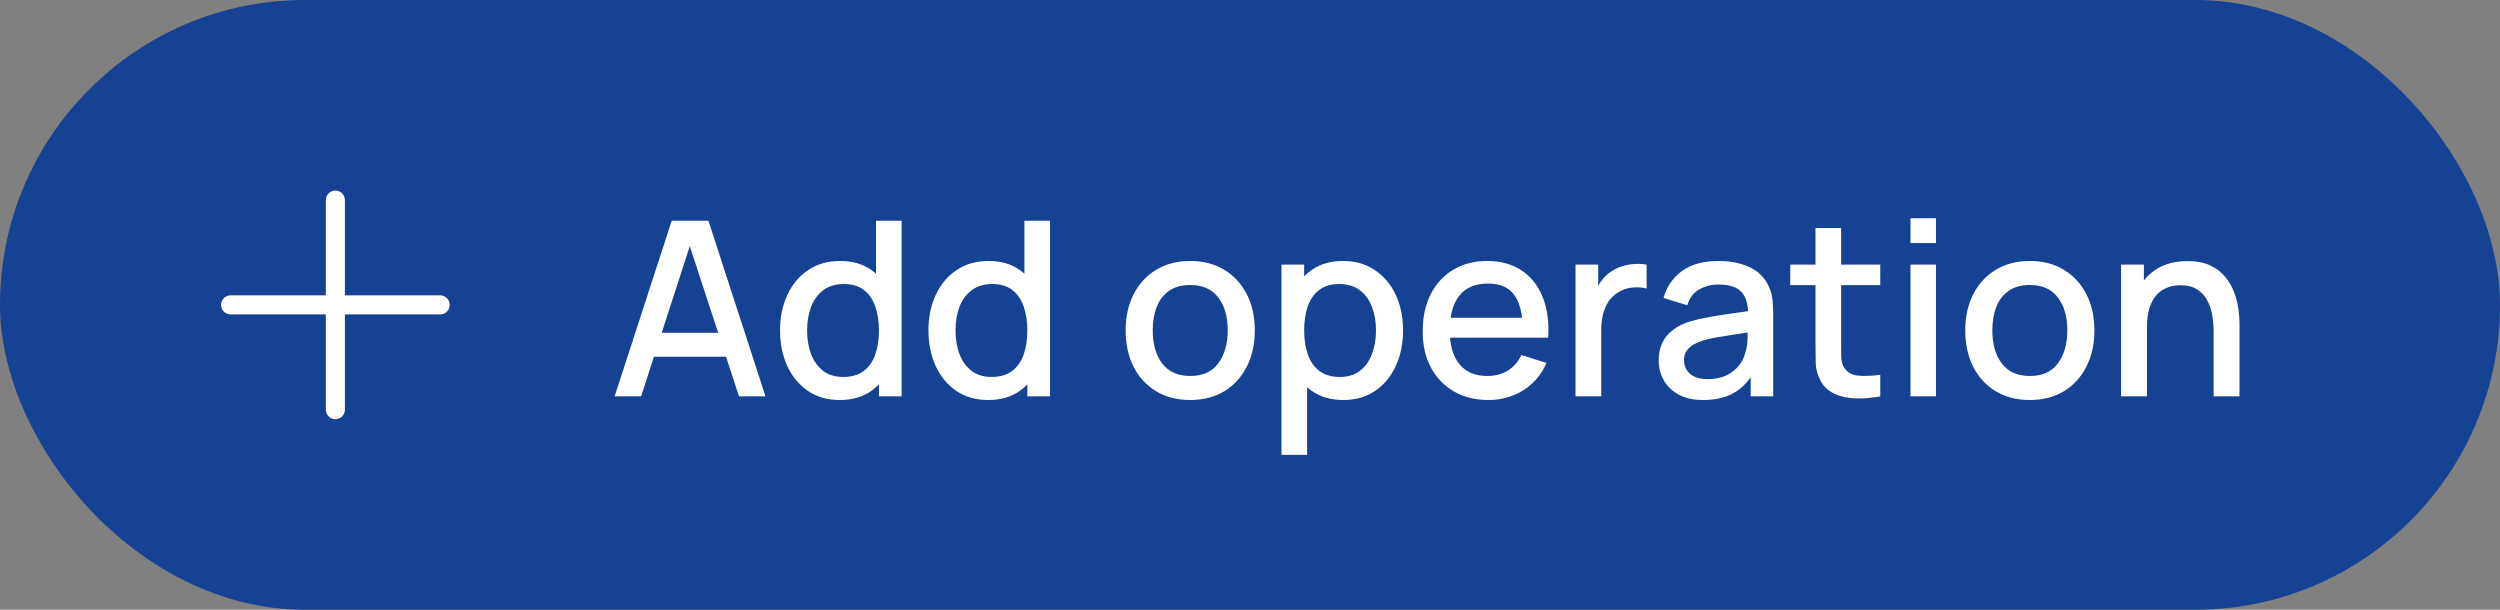
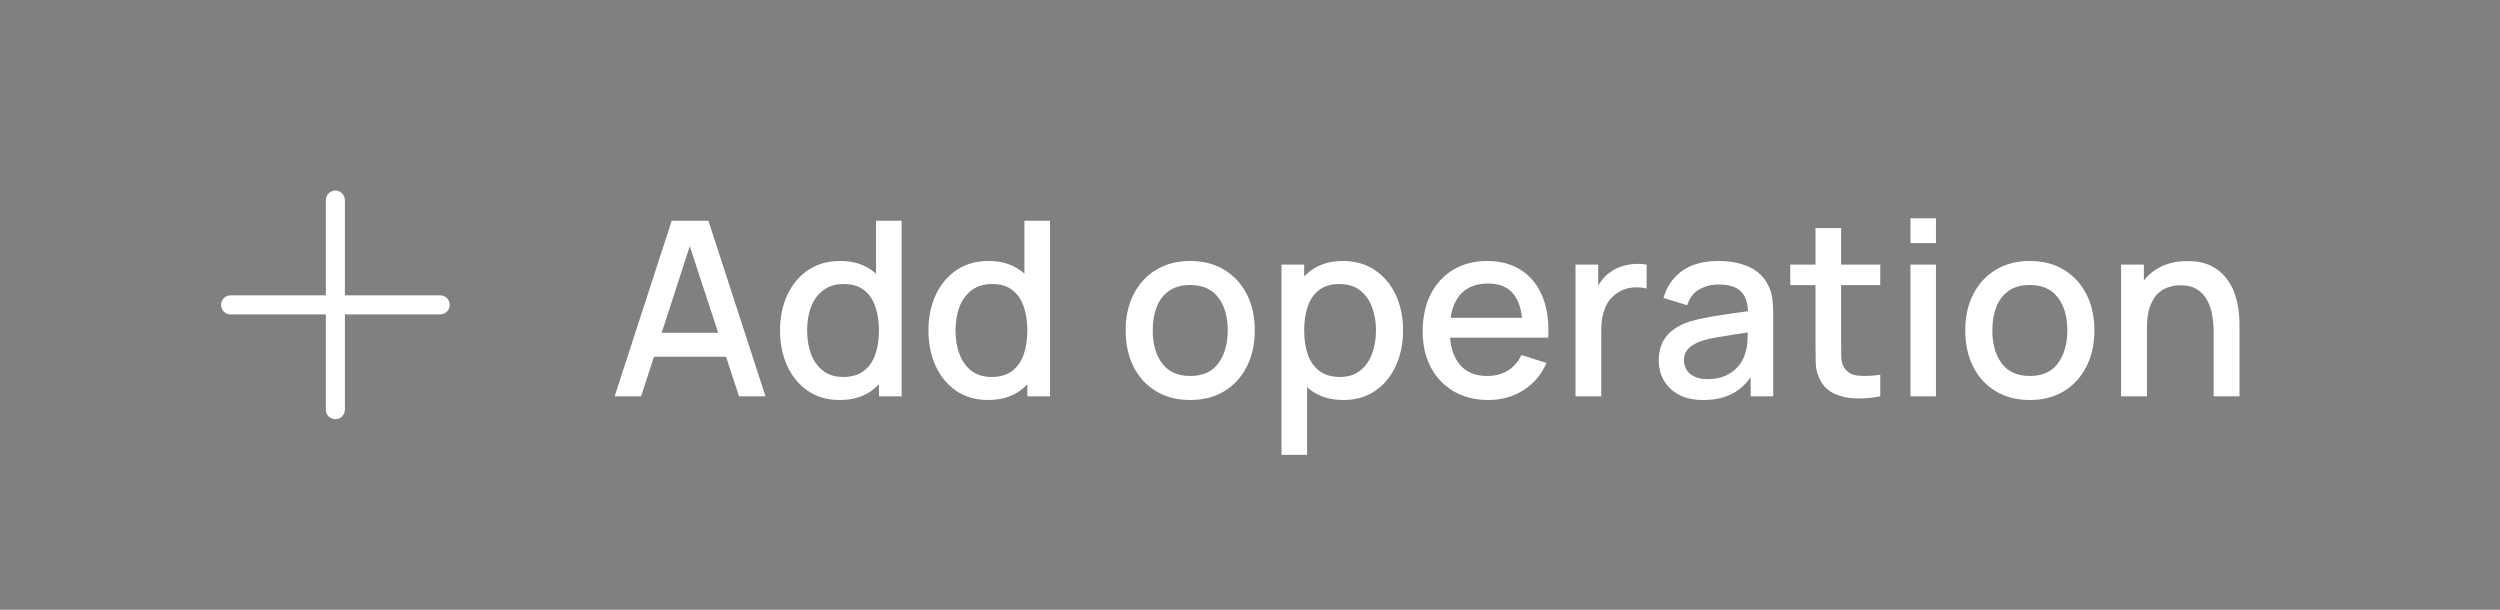
<svg xmlns="http://www.w3.org/2000/svg" width="164" height="40" viewBox="0 0 164 40" fill="none">
  <rect x="0" y="0" width="164" height="40" fill="#808080" stroke="none" />
-   <rect x="0.5" y="0.5" width="163" height="39" rx="19.5" fill="#164293" />
-   <rect x="0.5" y="0.5" width="163" height="39" rx="19.5" stroke="#164293" />
  <path d="M29.5 20C29.5 20.166 29.434 20.325 29.317 20.442C29.2 20.559 29.041 20.625 28.875 20.625H22.625V26.875C22.625 27.041 22.559 27.2 22.442 27.317C22.325 27.434 22.166 27.5 22 27.5C21.834 27.5 21.675 27.434 21.558 27.317C21.441 27.2 21.375 27.041 21.375 26.875V20.625H15.125C14.959 20.625 14.8 20.559 14.683 20.442C14.566 20.325 14.5 20.166 14.5 20C14.5 19.834 14.566 19.675 14.683 19.558C14.8 19.441 14.959 19.375 15.125 19.375H21.375V13.125C21.375 12.959 21.441 12.8 21.558 12.683C21.675 12.566 21.834 12.5 22 12.5C22.166 12.5 22.325 12.566 22.442 12.683C22.559 12.8 22.625 12.959 22.625 13.125V19.375H28.875C29.041 19.375 29.2 19.441 29.317 19.558C29.434 19.675 29.5 19.834 29.5 20Z" fill="white" />
-   <path d="M40.32 26L44.064 14.48H46.472L50.216 26H48.48L45.032 15.488H45.464L42.056 26H40.32ZM42.264 23.4V21.832H48.28V23.4H42.264ZM55.083 26.24C54.278 26.24 53.582 26.04 52.995 25.64C52.414 25.24 51.963 24.696 51.643 24.008C51.329 23.315 51.171 22.536 51.171 21.672C51.171 20.803 51.331 20.027 51.651 19.344C51.971 18.656 52.425 18.115 53.011 17.72C53.603 17.32 54.305 17.12 55.115 17.12C55.931 17.12 56.617 17.32 57.171 17.72C57.731 18.115 58.153 18.656 58.435 19.344C58.723 20.032 58.867 20.808 58.867 21.672C58.867 22.536 58.723 23.312 58.435 24C58.147 24.688 57.723 25.235 57.163 25.64C56.603 26.04 55.91 26.24 55.083 26.24ZM55.315 24.728C55.865 24.728 56.313 24.597 56.659 24.336C57.006 24.075 57.259 23.715 57.419 23.256C57.579 22.797 57.659 22.269 57.659 21.672C57.659 21.075 57.577 20.547 57.411 20.088C57.251 19.629 57.001 19.272 56.659 19.016C56.323 18.76 55.894 18.632 55.371 18.632C54.817 18.632 54.361 18.768 54.003 19.04C53.646 19.312 53.379 19.677 53.203 20.136C53.033 20.595 52.947 21.107 52.947 21.672C52.947 22.243 53.033 22.76 53.203 23.224C53.379 23.683 53.641 24.048 53.987 24.32C54.339 24.592 54.782 24.728 55.315 24.728ZM57.659 26V19.784H57.467V14.48H59.147V26H57.659ZM64.818 26.24C64.012 26.24 63.316 26.04 62.73 25.64C62.148 25.24 61.698 24.696 61.378 24.008C61.063 23.315 60.906 22.536 60.906 21.672C60.906 20.803 61.066 20.027 61.386 19.344C61.706 18.656 62.159 18.115 62.746 17.72C63.338 17.32 64.039 17.12 64.85 17.12C65.666 17.12 66.351 17.32 66.906 17.72C67.466 18.115 67.887 18.656 68.17 19.344C68.458 20.032 68.602 20.808 68.602 21.672C68.602 22.536 68.458 23.312 68.17 24C67.882 24.688 67.458 25.235 66.898 25.64C66.338 26.04 65.644 26.24 64.818 26.24ZM65.05 24.728C65.599 24.728 66.047 24.597 66.394 24.336C66.74 24.075 66.994 23.715 67.154 23.256C67.314 22.797 67.394 22.269 67.394 21.672C67.394 21.075 67.311 20.547 67.146 20.088C66.986 19.629 66.735 19.272 66.394 19.016C66.058 18.76 65.628 18.632 65.106 18.632C64.551 18.632 64.095 18.768 63.738 19.04C63.38 19.312 63.114 19.677 62.938 20.136C62.767 20.595 62.682 21.107 62.682 21.672C62.682 22.243 62.767 22.76 62.938 23.224C63.114 23.683 63.375 24.048 63.722 24.32C64.074 24.592 64.516 24.728 65.05 24.728ZM67.394 26V19.784H67.202V14.48H68.882V26H67.394ZM78.075 26.24C77.211 26.24 76.462 26.045 75.827 25.656C75.192 25.267 74.702 24.731 74.355 24.048C74.014 23.36 73.843 22.568 73.843 21.672C73.843 20.771 74.019 19.979 74.371 19.296C74.723 18.608 75.216 18.075 75.851 17.696C76.486 17.312 77.227 17.12 78.075 17.12C78.939 17.12 79.689 17.315 80.323 17.704C80.958 18.093 81.448 18.629 81.795 19.312C82.142 19.995 82.315 20.781 82.315 21.672C82.315 22.573 82.139 23.368 81.787 24.056C81.441 24.739 80.95 25.275 80.315 25.664C79.68 26.048 78.934 26.24 78.075 26.24ZM78.075 24.664C78.902 24.664 79.518 24.387 79.923 23.832C80.334 23.272 80.539 22.552 80.539 21.672C80.539 20.771 80.331 20.051 79.915 19.512C79.504 18.968 78.891 18.696 78.075 18.696C77.515 18.696 77.054 18.824 76.691 19.08C76.329 19.331 76.059 19.68 75.883 20.128C75.707 20.571 75.619 21.085 75.619 21.672C75.619 22.579 75.827 23.304 76.243 23.848C76.659 24.392 77.27 24.664 78.075 24.664ZM88.129 26.24C87.302 26.24 86.609 26.04 86.049 25.64C85.489 25.235 85.065 24.688 84.777 24C84.489 23.312 84.345 22.536 84.345 21.672C84.345 20.808 84.487 20.032 84.769 19.344C85.057 18.656 85.478 18.115 86.033 17.72C86.593 17.32 87.281 17.12 88.097 17.12C88.908 17.12 89.606 17.32 90.193 17.72C90.785 18.115 91.241 18.656 91.561 19.344C91.881 20.027 92.041 20.803 92.041 21.672C92.041 22.536 91.881 23.315 91.561 24.008C91.246 24.696 90.796 25.24 90.209 25.64C89.628 26.04 88.934 26.24 88.129 26.24ZM84.065 29.84V17.36H85.553V23.576H85.745V29.84H84.065ZM87.897 24.728C88.43 24.728 88.871 24.592 89.217 24.32C89.569 24.048 89.831 23.683 90.001 23.224C90.177 22.76 90.265 22.243 90.265 21.672C90.265 21.107 90.177 20.595 90.001 20.136C89.831 19.677 89.567 19.312 89.209 19.04C88.852 18.768 88.396 18.632 87.841 18.632C87.319 18.632 86.886 18.76 86.545 19.016C86.209 19.272 85.959 19.629 85.793 20.088C85.633 20.547 85.553 21.075 85.553 21.672C85.553 22.269 85.633 22.797 85.793 23.256C85.953 23.715 86.207 24.075 86.553 24.336C86.9 24.597 87.348 24.728 87.897 24.728ZM97.639 26.24C96.781 26.24 96.026 26.053 95.376 25.68C94.73 25.301 94.226 24.776 93.864 24.104C93.506 23.427 93.328 22.643 93.328 21.752C93.328 20.808 93.504 19.989 93.856 19.296C94.213 18.603 94.709 18.067 95.344 17.688C95.978 17.309 96.717 17.12 97.559 17.12C98.439 17.12 99.189 17.325 99.808 17.736C100.426 18.141 100.888 18.72 101.192 19.472C101.501 20.224 101.624 21.117 101.56 22.152H99.888V21.544C99.877 20.541 99.685 19.8 99.311 19.32C98.944 18.84 98.381 18.6 97.624 18.6C96.786 18.6 96.157 18.864 95.736 19.392C95.314 19.92 95.103 20.683 95.103 21.68C95.103 22.629 95.314 23.365 95.736 23.888C96.157 24.405 96.765 24.664 97.559 24.664C98.082 24.664 98.533 24.547 98.912 24.312C99.296 24.072 99.594 23.731 99.808 23.288L101.448 23.808C101.112 24.581 100.602 25.181 99.919 25.608C99.237 26.029 98.477 26.24 97.639 26.24ZM94.559 22.152V20.848H100.727V22.152H94.559ZM103.354 26V17.36H104.842V19.456L104.634 19.184C104.741 18.907 104.88 18.653 105.05 18.424C105.221 18.189 105.418 17.997 105.642 17.848C105.861 17.688 106.104 17.565 106.37 17.48C106.642 17.389 106.92 17.336 107.202 17.32C107.485 17.299 107.757 17.312 108.018 17.36V18.928C107.736 18.853 107.421 18.832 107.074 18.864C106.733 18.896 106.418 19.005 106.13 19.192C105.858 19.368 105.642 19.581 105.482 19.832C105.328 20.083 105.216 20.363 105.146 20.672C105.077 20.976 105.042 21.299 105.042 21.64V26H103.354ZM111.732 26.24C111.092 26.24 110.556 26.123 110.124 25.888C109.692 25.648 109.364 25.333 109.14 24.944C108.921 24.549 108.812 24.117 108.812 23.648C108.812 23.211 108.889 22.827 109.044 22.496C109.199 22.165 109.428 21.885 109.732 21.656C110.036 21.421 110.409 21.232 110.852 21.088C111.236 20.976 111.671 20.877 112.156 20.792C112.641 20.707 113.151 20.627 113.684 20.552C114.223 20.477 114.756 20.403 115.284 20.328L114.676 20.664C114.687 19.987 114.543 19.485 114.244 19.16C113.951 18.829 113.444 18.664 112.724 18.664C112.271 18.664 111.855 18.771 111.476 18.984C111.097 19.192 110.833 19.539 110.684 20.024L109.124 19.544C109.337 18.803 109.743 18.213 110.34 17.776C110.943 17.339 111.743 17.12 112.74 17.12C113.513 17.12 114.185 17.253 114.756 17.52C115.332 17.781 115.753 18.197 116.02 18.768C116.159 19.051 116.244 19.349 116.276 19.664C116.308 19.979 116.324 20.317 116.324 20.68V26H114.844V24.024L115.132 24.28C114.775 24.941 114.319 25.435 113.764 25.76C113.215 26.08 112.537 26.24 111.732 26.24ZM112.028 24.872C112.503 24.872 112.911 24.789 113.252 24.624C113.593 24.453 113.868 24.237 114.076 23.976C114.284 23.715 114.42 23.443 114.484 23.16C114.575 22.904 114.625 22.616 114.636 22.296C114.652 21.976 114.66 21.72 114.66 21.528L115.204 21.728C114.676 21.808 114.196 21.88 113.764 21.944C113.332 22.008 112.94 22.072 112.588 22.136C112.241 22.195 111.932 22.267 111.66 22.352C111.431 22.432 111.225 22.528 111.044 22.64C110.868 22.752 110.727 22.888 110.62 23.048C110.519 23.208 110.468 23.403 110.468 23.632C110.468 23.856 110.524 24.064 110.636 24.256C110.748 24.443 110.919 24.592 111.148 24.704C111.377 24.816 111.671 24.872 112.028 24.872ZM123.345 26C122.801 26.107 122.268 26.152 121.745 26.136C121.223 26.12 120.756 26.019 120.345 25.832C119.935 25.645 119.625 25.352 119.417 24.952C119.231 24.595 119.129 24.232 119.113 23.864C119.103 23.491 119.097 23.069 119.097 22.6V14.96H120.777V22.52C120.777 22.867 120.78 23.168 120.785 23.424C120.796 23.68 120.852 23.896 120.953 24.072C121.145 24.403 121.449 24.592 121.865 24.64C122.287 24.683 122.78 24.664 123.345 24.584V26ZM117.441 18.704V17.36H123.345V18.704H117.441ZM125.327 15.944V14.32H126.999V15.944H125.327ZM125.327 26V17.36H126.999V26H125.327ZM133.153 26.24C132.289 26.24 131.54 26.045 130.905 25.656C130.271 25.267 129.78 24.731 129.433 24.048C129.092 23.36 128.921 22.568 128.921 21.672C128.921 20.771 129.097 19.979 129.449 19.296C129.801 18.608 130.295 18.075 130.929 17.696C131.564 17.312 132.305 17.12 133.153 17.12C134.017 17.12 134.767 17.315 135.401 17.704C136.036 18.093 136.527 18.629 136.873 19.312C137.22 19.995 137.393 20.781 137.393 21.672C137.393 22.573 137.217 23.368 136.865 24.056C136.519 24.739 136.028 25.275 135.393 25.664C134.759 26.048 134.012 26.24 133.153 26.24ZM133.153 24.664C133.98 24.664 134.596 24.387 135.001 23.832C135.412 23.272 135.617 22.552 135.617 21.672C135.617 20.771 135.409 20.051 134.993 19.512C134.583 18.968 133.969 18.696 133.153 18.696C132.593 18.696 132.132 18.824 131.769 19.08C131.407 19.331 131.137 19.68 130.961 20.128C130.785 20.571 130.697 21.085 130.697 21.672C130.697 22.579 130.905 23.304 131.321 23.848C131.737 24.392 132.348 24.664 133.153 24.664ZM145.215 26V21.752C145.215 21.416 145.186 21.072 145.127 20.72C145.074 20.363 144.967 20.032 144.807 19.728C144.653 19.424 144.431 19.179 144.143 18.992C143.861 18.805 143.49 18.712 143.031 18.712C142.733 18.712 142.45 18.763 142.183 18.864C141.917 18.96 141.682 19.117 141.479 19.336C141.282 19.555 141.125 19.843 141.007 20.2C140.895 20.557 140.839 20.992 140.839 21.504L139.799 21.112C139.799 20.328 139.946 19.637 140.239 19.04C140.533 18.437 140.954 17.968 141.503 17.632C142.053 17.296 142.717 17.128 143.495 17.128C144.093 17.128 144.594 17.224 144.999 17.416C145.405 17.608 145.733 17.861 145.983 18.176C146.239 18.485 146.434 18.824 146.567 19.192C146.701 19.56 146.791 19.92 146.839 20.272C146.887 20.624 146.911 20.933 146.911 21.2V26H145.215ZM139.143 26V17.36H140.639V19.856H140.839V26H139.143Z" fill="white" />
+   <path d="M40.32 26L44.064 14.48H46.472L50.216 26H48.48L45.032 15.488H45.464L42.056 26H40.32ZM42.264 23.4V21.832H48.28V23.4H42.264ZM55.083 26.24C54.278 26.24 53.582 26.04 52.995 25.64C52.414 25.24 51.963 24.696 51.643 24.008C51.329 23.315 51.171 22.536 51.171 21.672C51.171 20.803 51.331 20.027 51.651 19.344C51.971 18.656 52.425 18.115 53.011 17.72C53.603 17.32 54.305 17.12 55.115 17.12C55.931 17.12 56.617 17.32 57.171 17.72C57.731 18.115 58.153 18.656 58.435 19.344C58.723 20.032 58.867 20.808 58.867 21.672C58.867 22.536 58.723 23.312 58.435 24C58.147 24.688 57.723 25.235 57.163 25.64C56.603 26.04 55.91 26.24 55.083 26.24M55.315 24.728C55.865 24.728 56.313 24.597 56.659 24.336C57.006 24.075 57.259 23.715 57.419 23.256C57.579 22.797 57.659 22.269 57.659 21.672C57.659 21.075 57.577 20.547 57.411 20.088C57.251 19.629 57.001 19.272 56.659 19.016C56.323 18.76 55.894 18.632 55.371 18.632C54.817 18.632 54.361 18.768 54.003 19.04C53.646 19.312 53.379 19.677 53.203 20.136C53.033 20.595 52.947 21.107 52.947 21.672C52.947 22.243 53.033 22.76 53.203 23.224C53.379 23.683 53.641 24.048 53.987 24.32C54.339 24.592 54.782 24.728 55.315 24.728ZM57.659 26V19.784H57.467V14.48H59.147V26H57.659ZM64.818 26.24C64.012 26.24 63.316 26.04 62.73 25.64C62.148 25.24 61.698 24.696 61.378 24.008C61.063 23.315 60.906 22.536 60.906 21.672C60.906 20.803 61.066 20.027 61.386 19.344C61.706 18.656 62.159 18.115 62.746 17.72C63.338 17.32 64.039 17.12 64.85 17.12C65.666 17.12 66.351 17.32 66.906 17.72C67.466 18.115 67.887 18.656 68.17 19.344C68.458 20.032 68.602 20.808 68.602 21.672C68.602 22.536 68.458 23.312 68.17 24C67.882 24.688 67.458 25.235 66.898 25.64C66.338 26.04 65.644 26.24 64.818 26.24ZM65.05 24.728C65.599 24.728 66.047 24.597 66.394 24.336C66.74 24.075 66.994 23.715 67.154 23.256C67.314 22.797 67.394 22.269 67.394 21.672C67.394 21.075 67.311 20.547 67.146 20.088C66.986 19.629 66.735 19.272 66.394 19.016C66.058 18.76 65.628 18.632 65.106 18.632C64.551 18.632 64.095 18.768 63.738 19.04C63.38 19.312 63.114 19.677 62.938 20.136C62.767 20.595 62.682 21.107 62.682 21.672C62.682 22.243 62.767 22.76 62.938 23.224C63.114 23.683 63.375 24.048 63.722 24.32C64.074 24.592 64.516 24.728 65.05 24.728ZM67.394 26V19.784H67.202V14.48H68.882V26H67.394ZM78.075 26.24C77.211 26.24 76.462 26.045 75.827 25.656C75.192 25.267 74.702 24.731 74.355 24.048C74.014 23.36 73.843 22.568 73.843 21.672C73.843 20.771 74.019 19.979 74.371 19.296C74.723 18.608 75.216 18.075 75.851 17.696C76.486 17.312 77.227 17.12 78.075 17.12C78.939 17.12 79.689 17.315 80.323 17.704C80.958 18.093 81.448 18.629 81.795 19.312C82.142 19.995 82.315 20.781 82.315 21.672C82.315 22.573 82.139 23.368 81.787 24.056C81.441 24.739 80.95 25.275 80.315 25.664C79.68 26.048 78.934 26.24 78.075 26.24ZM78.075 24.664C78.902 24.664 79.518 24.387 79.923 23.832C80.334 23.272 80.539 22.552 80.539 21.672C80.539 20.771 80.331 20.051 79.915 19.512C79.504 18.968 78.891 18.696 78.075 18.696C77.515 18.696 77.054 18.824 76.691 19.08C76.329 19.331 76.059 19.68 75.883 20.128C75.707 20.571 75.619 21.085 75.619 21.672C75.619 22.579 75.827 23.304 76.243 23.848C76.659 24.392 77.27 24.664 78.075 24.664ZM88.129 26.24C87.302 26.24 86.609 26.04 86.049 25.64C85.489 25.235 85.065 24.688 84.777 24C84.489 23.312 84.345 22.536 84.345 21.672C84.345 20.808 84.487 20.032 84.769 19.344C85.057 18.656 85.478 18.115 86.033 17.72C86.593 17.32 87.281 17.12 88.097 17.12C88.908 17.12 89.606 17.32 90.193 17.72C90.785 18.115 91.241 18.656 91.561 19.344C91.881 20.027 92.041 20.803 92.041 21.672C92.041 22.536 91.881 23.315 91.561 24.008C91.246 24.696 90.796 25.24 90.209 25.64C89.628 26.04 88.934 26.24 88.129 26.24ZM84.065 29.84V17.36H85.553V23.576H85.745V29.84H84.065ZM87.897 24.728C88.43 24.728 88.871 24.592 89.217 24.32C89.569 24.048 89.831 23.683 90.001 23.224C90.177 22.76 90.265 22.243 90.265 21.672C90.265 21.107 90.177 20.595 90.001 20.136C89.831 19.677 89.567 19.312 89.209 19.04C88.852 18.768 88.396 18.632 87.841 18.632C87.319 18.632 86.886 18.76 86.545 19.016C86.209 19.272 85.959 19.629 85.793 20.088C85.633 20.547 85.553 21.075 85.553 21.672C85.553 22.269 85.633 22.797 85.793 23.256C85.953 23.715 86.207 24.075 86.553 24.336C86.9 24.597 87.348 24.728 87.897 24.728ZM97.639 26.24C96.781 26.24 96.026 26.053 95.376 25.68C94.73 25.301 94.226 24.776 93.864 24.104C93.506 23.427 93.328 22.643 93.328 21.752C93.328 20.808 93.504 19.989 93.856 19.296C94.213 18.603 94.709 18.067 95.344 17.688C95.978 17.309 96.717 17.12 97.559 17.12C98.439 17.12 99.189 17.325 99.808 17.736C100.426 18.141 100.888 18.72 101.192 19.472C101.501 20.224 101.624 21.117 101.56 22.152H99.888V21.544C99.877 20.541 99.685 19.8 99.311 19.32C98.944 18.84 98.381 18.6 97.624 18.6C96.786 18.6 96.157 18.864 95.736 19.392C95.314 19.92 95.103 20.683 95.103 21.68C95.103 22.629 95.314 23.365 95.736 23.888C96.157 24.405 96.765 24.664 97.559 24.664C98.082 24.664 98.533 24.547 98.912 24.312C99.296 24.072 99.594 23.731 99.808 23.288L101.448 23.808C101.112 24.581 100.602 25.181 99.919 25.608C99.237 26.029 98.477 26.24 97.639 26.24ZM94.559 22.152V20.848H100.727V22.152H94.559ZM103.354 26V17.36H104.842V19.456L104.634 19.184C104.741 18.907 104.88 18.653 105.05 18.424C105.221 18.189 105.418 17.997 105.642 17.848C105.861 17.688 106.104 17.565 106.37 17.48C106.642 17.389 106.92 17.336 107.202 17.32C107.485 17.299 107.757 17.312 108.018 17.36V18.928C107.736 18.853 107.421 18.832 107.074 18.864C106.733 18.896 106.418 19.005 106.13 19.192C105.858 19.368 105.642 19.581 105.482 19.832C105.328 20.083 105.216 20.363 105.146 20.672C105.077 20.976 105.042 21.299 105.042 21.64V26H103.354ZM111.732 26.24C111.092 26.24 110.556 26.123 110.124 25.888C109.692 25.648 109.364 25.333 109.14 24.944C108.921 24.549 108.812 24.117 108.812 23.648C108.812 23.211 108.889 22.827 109.044 22.496C109.199 22.165 109.428 21.885 109.732 21.656C110.036 21.421 110.409 21.232 110.852 21.088C111.236 20.976 111.671 20.877 112.156 20.792C112.641 20.707 113.151 20.627 113.684 20.552C114.223 20.477 114.756 20.403 115.284 20.328L114.676 20.664C114.687 19.987 114.543 19.485 114.244 19.16C113.951 18.829 113.444 18.664 112.724 18.664C112.271 18.664 111.855 18.771 111.476 18.984C111.097 19.192 110.833 19.539 110.684 20.024L109.124 19.544C109.337 18.803 109.743 18.213 110.34 17.776C110.943 17.339 111.743 17.12 112.74 17.12C113.513 17.12 114.185 17.253 114.756 17.52C115.332 17.781 115.753 18.197 116.02 18.768C116.159 19.051 116.244 19.349 116.276 19.664C116.308 19.979 116.324 20.317 116.324 20.68V26H114.844V24.024L115.132 24.28C114.775 24.941 114.319 25.435 113.764 25.76C113.215 26.08 112.537 26.24 111.732 26.24ZM112.028 24.872C112.503 24.872 112.911 24.789 113.252 24.624C113.593 24.453 113.868 24.237 114.076 23.976C114.284 23.715 114.42 23.443 114.484 23.16C114.575 22.904 114.625 22.616 114.636 22.296C114.652 21.976 114.66 21.72 114.66 21.528L115.204 21.728C114.676 21.808 114.196 21.88 113.764 21.944C113.332 22.008 112.94 22.072 112.588 22.136C112.241 22.195 111.932 22.267 111.66 22.352C111.431 22.432 111.225 22.528 111.044 22.64C110.868 22.752 110.727 22.888 110.62 23.048C110.519 23.208 110.468 23.403 110.468 23.632C110.468 23.856 110.524 24.064 110.636 24.256C110.748 24.443 110.919 24.592 111.148 24.704C111.377 24.816 111.671 24.872 112.028 24.872ZM123.345 26C122.801 26.107 122.268 26.152 121.745 26.136C121.223 26.12 120.756 26.019 120.345 25.832C119.935 25.645 119.625 25.352 119.417 24.952C119.231 24.595 119.129 24.232 119.113 23.864C119.103 23.491 119.097 23.069 119.097 22.6V14.96H120.777V22.52C120.777 22.867 120.78 23.168 120.785 23.424C120.796 23.68 120.852 23.896 120.953 24.072C121.145 24.403 121.449 24.592 121.865 24.64C122.287 24.683 122.78 24.664 123.345 24.584V26ZM117.441 18.704V17.36H123.345V18.704H117.441ZM125.327 15.944V14.32H126.999V15.944H125.327ZM125.327 26V17.36H126.999V26H125.327ZM133.153 26.24C132.289 26.24 131.54 26.045 130.905 25.656C130.271 25.267 129.78 24.731 129.433 24.048C129.092 23.36 128.921 22.568 128.921 21.672C128.921 20.771 129.097 19.979 129.449 19.296C129.801 18.608 130.295 18.075 130.929 17.696C131.564 17.312 132.305 17.12 133.153 17.12C134.017 17.12 134.767 17.315 135.401 17.704C136.036 18.093 136.527 18.629 136.873 19.312C137.22 19.995 137.393 20.781 137.393 21.672C137.393 22.573 137.217 23.368 136.865 24.056C136.519 24.739 136.028 25.275 135.393 25.664C134.759 26.048 134.012 26.24 133.153 26.24ZM133.153 24.664C133.98 24.664 134.596 24.387 135.001 23.832C135.412 23.272 135.617 22.552 135.617 21.672C135.617 20.771 135.409 20.051 134.993 19.512C134.583 18.968 133.969 18.696 133.153 18.696C132.593 18.696 132.132 18.824 131.769 19.08C131.407 19.331 131.137 19.68 130.961 20.128C130.785 20.571 130.697 21.085 130.697 21.672C130.697 22.579 130.905 23.304 131.321 23.848C131.737 24.392 132.348 24.664 133.153 24.664ZM145.215 26V21.752C145.215 21.416 145.186 21.072 145.127 20.72C145.074 20.363 144.967 20.032 144.807 19.728C144.653 19.424 144.431 19.179 144.143 18.992C143.861 18.805 143.49 18.712 143.031 18.712C142.733 18.712 142.45 18.763 142.183 18.864C141.917 18.96 141.682 19.117 141.479 19.336C141.282 19.555 141.125 19.843 141.007 20.2C140.895 20.557 140.839 20.992 140.839 21.504L139.799 21.112C139.799 20.328 139.946 19.637 140.239 19.04C140.533 18.437 140.954 17.968 141.503 17.632C142.053 17.296 142.717 17.128 143.495 17.128C144.093 17.128 144.594 17.224 144.999 17.416C145.405 17.608 145.733 17.861 145.983 18.176C146.239 18.485 146.434 18.824 146.567 19.192C146.701 19.56 146.791 19.92 146.839 20.272C146.887 20.624 146.911 20.933 146.911 21.2V26H145.215ZM139.143 26V17.36H140.639V19.856H140.839V26H139.143Z" fill="white" />
</svg>